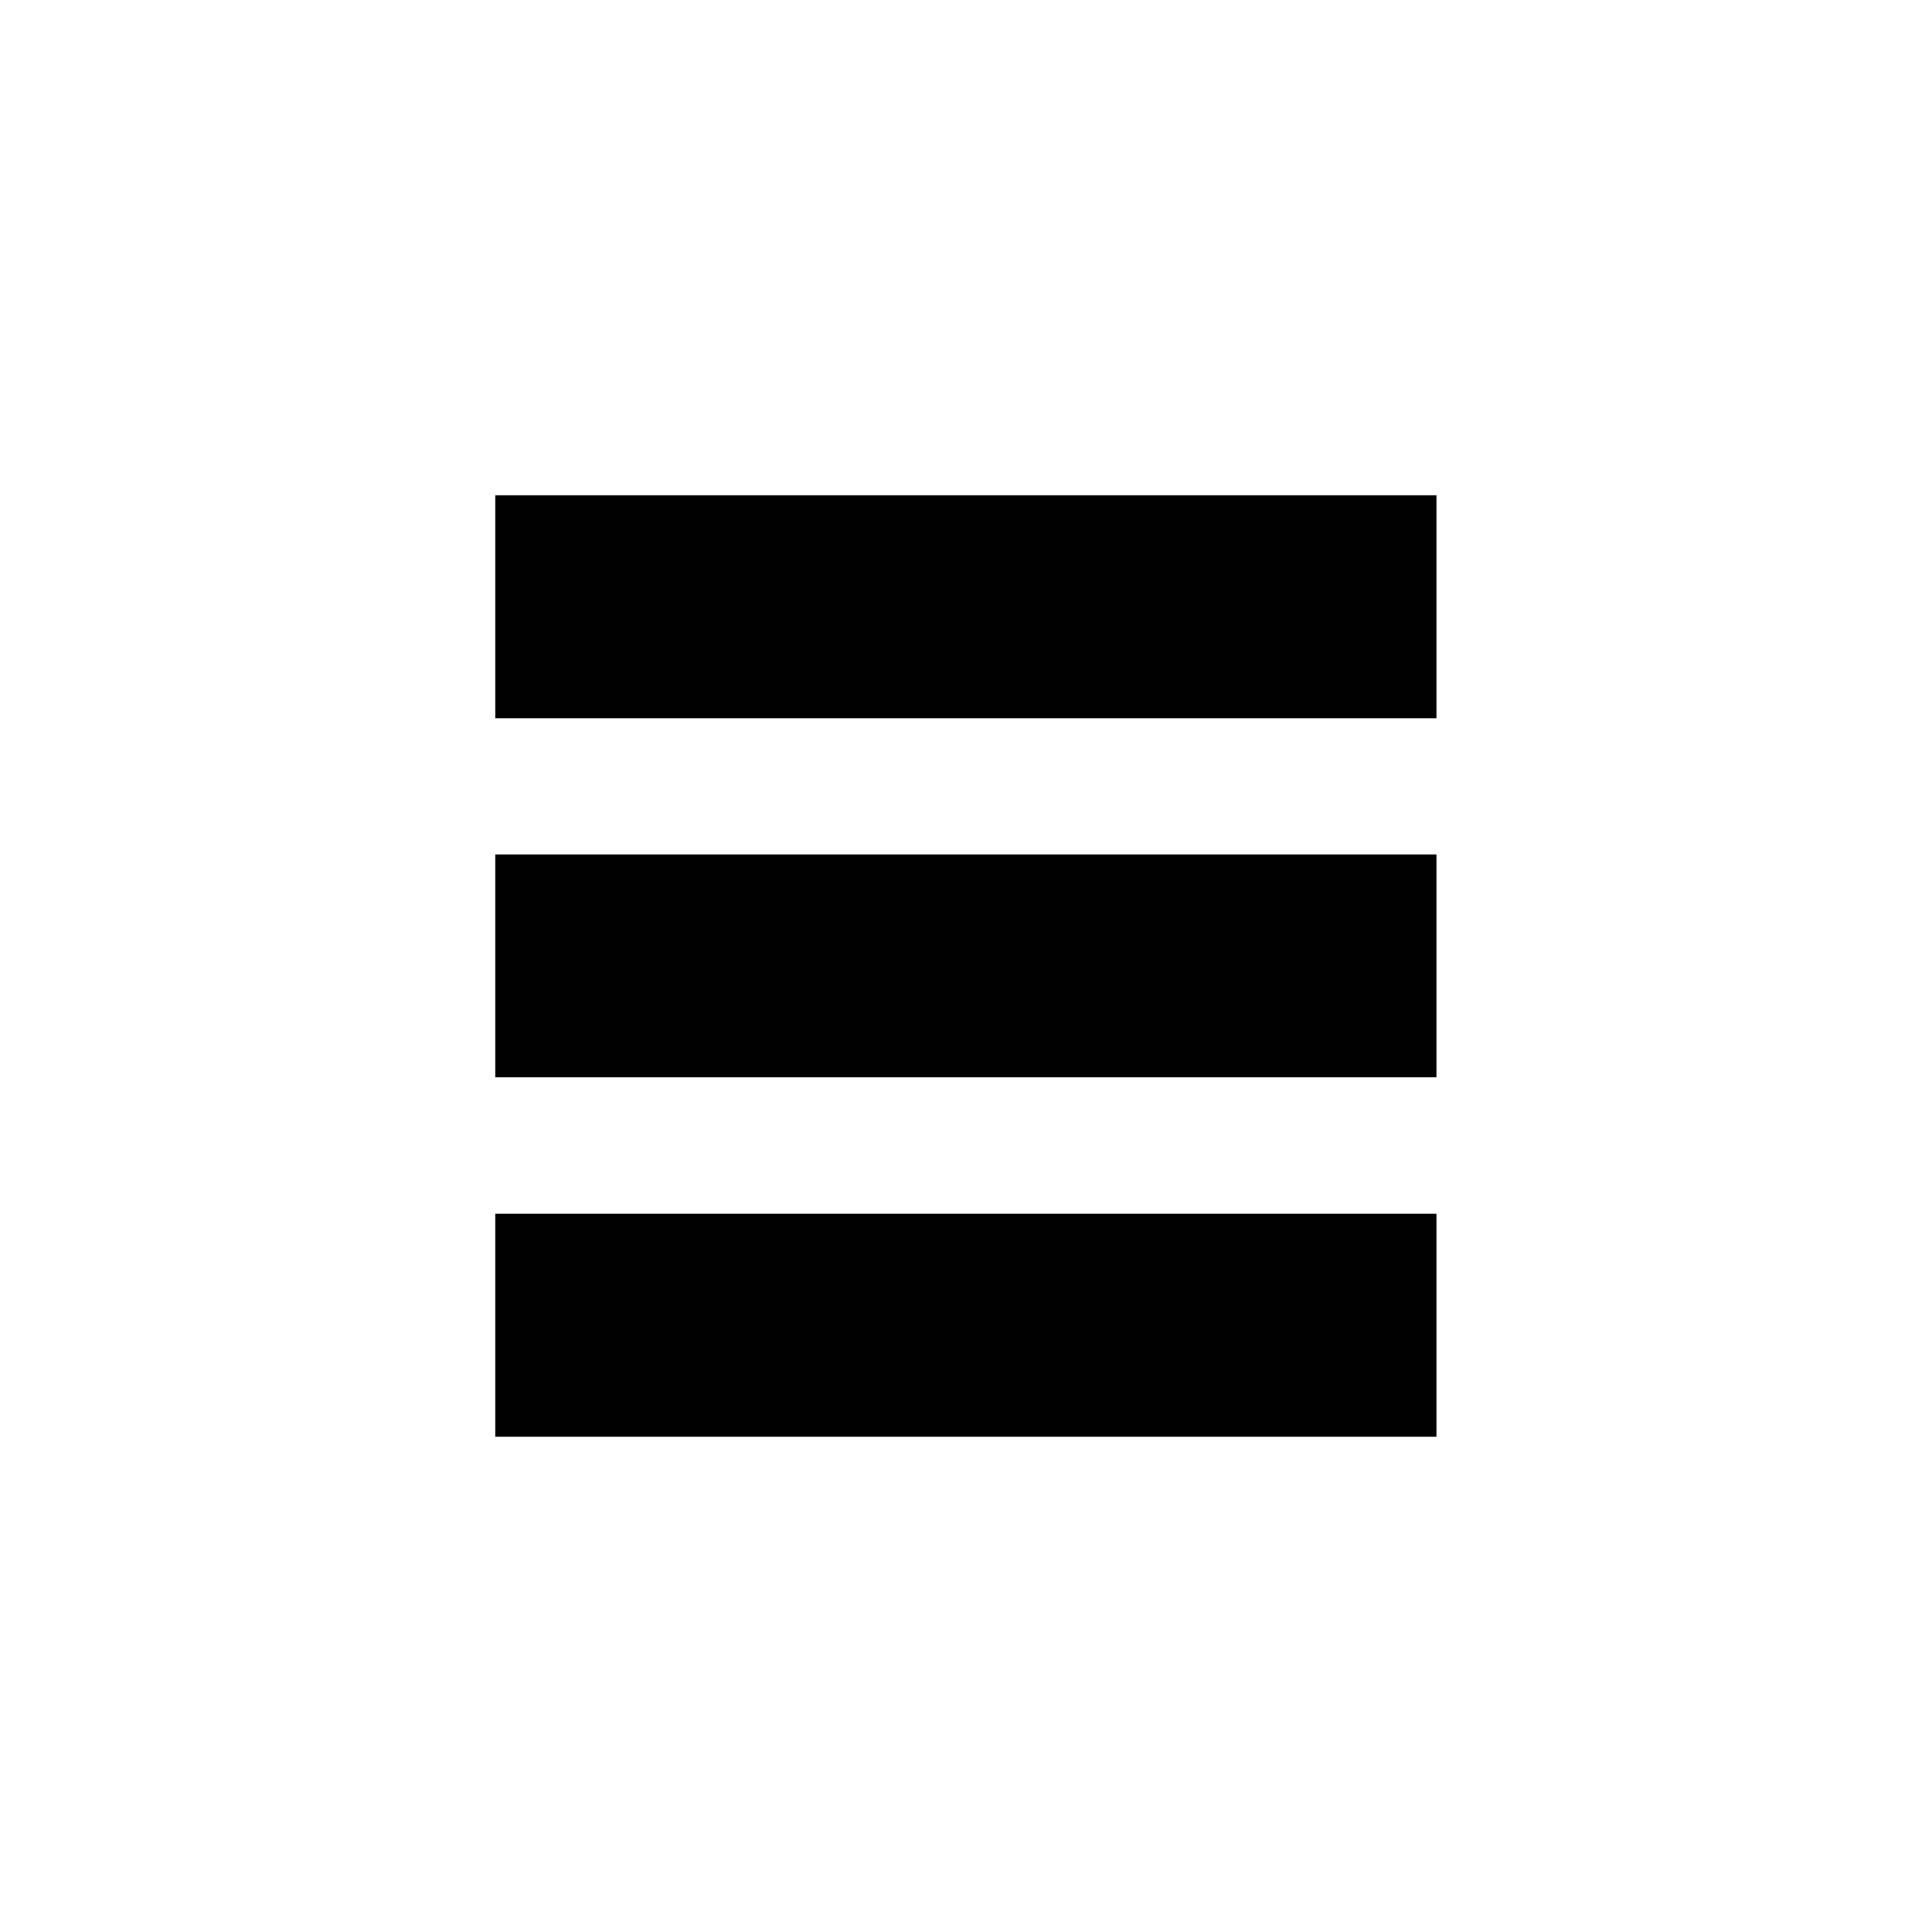
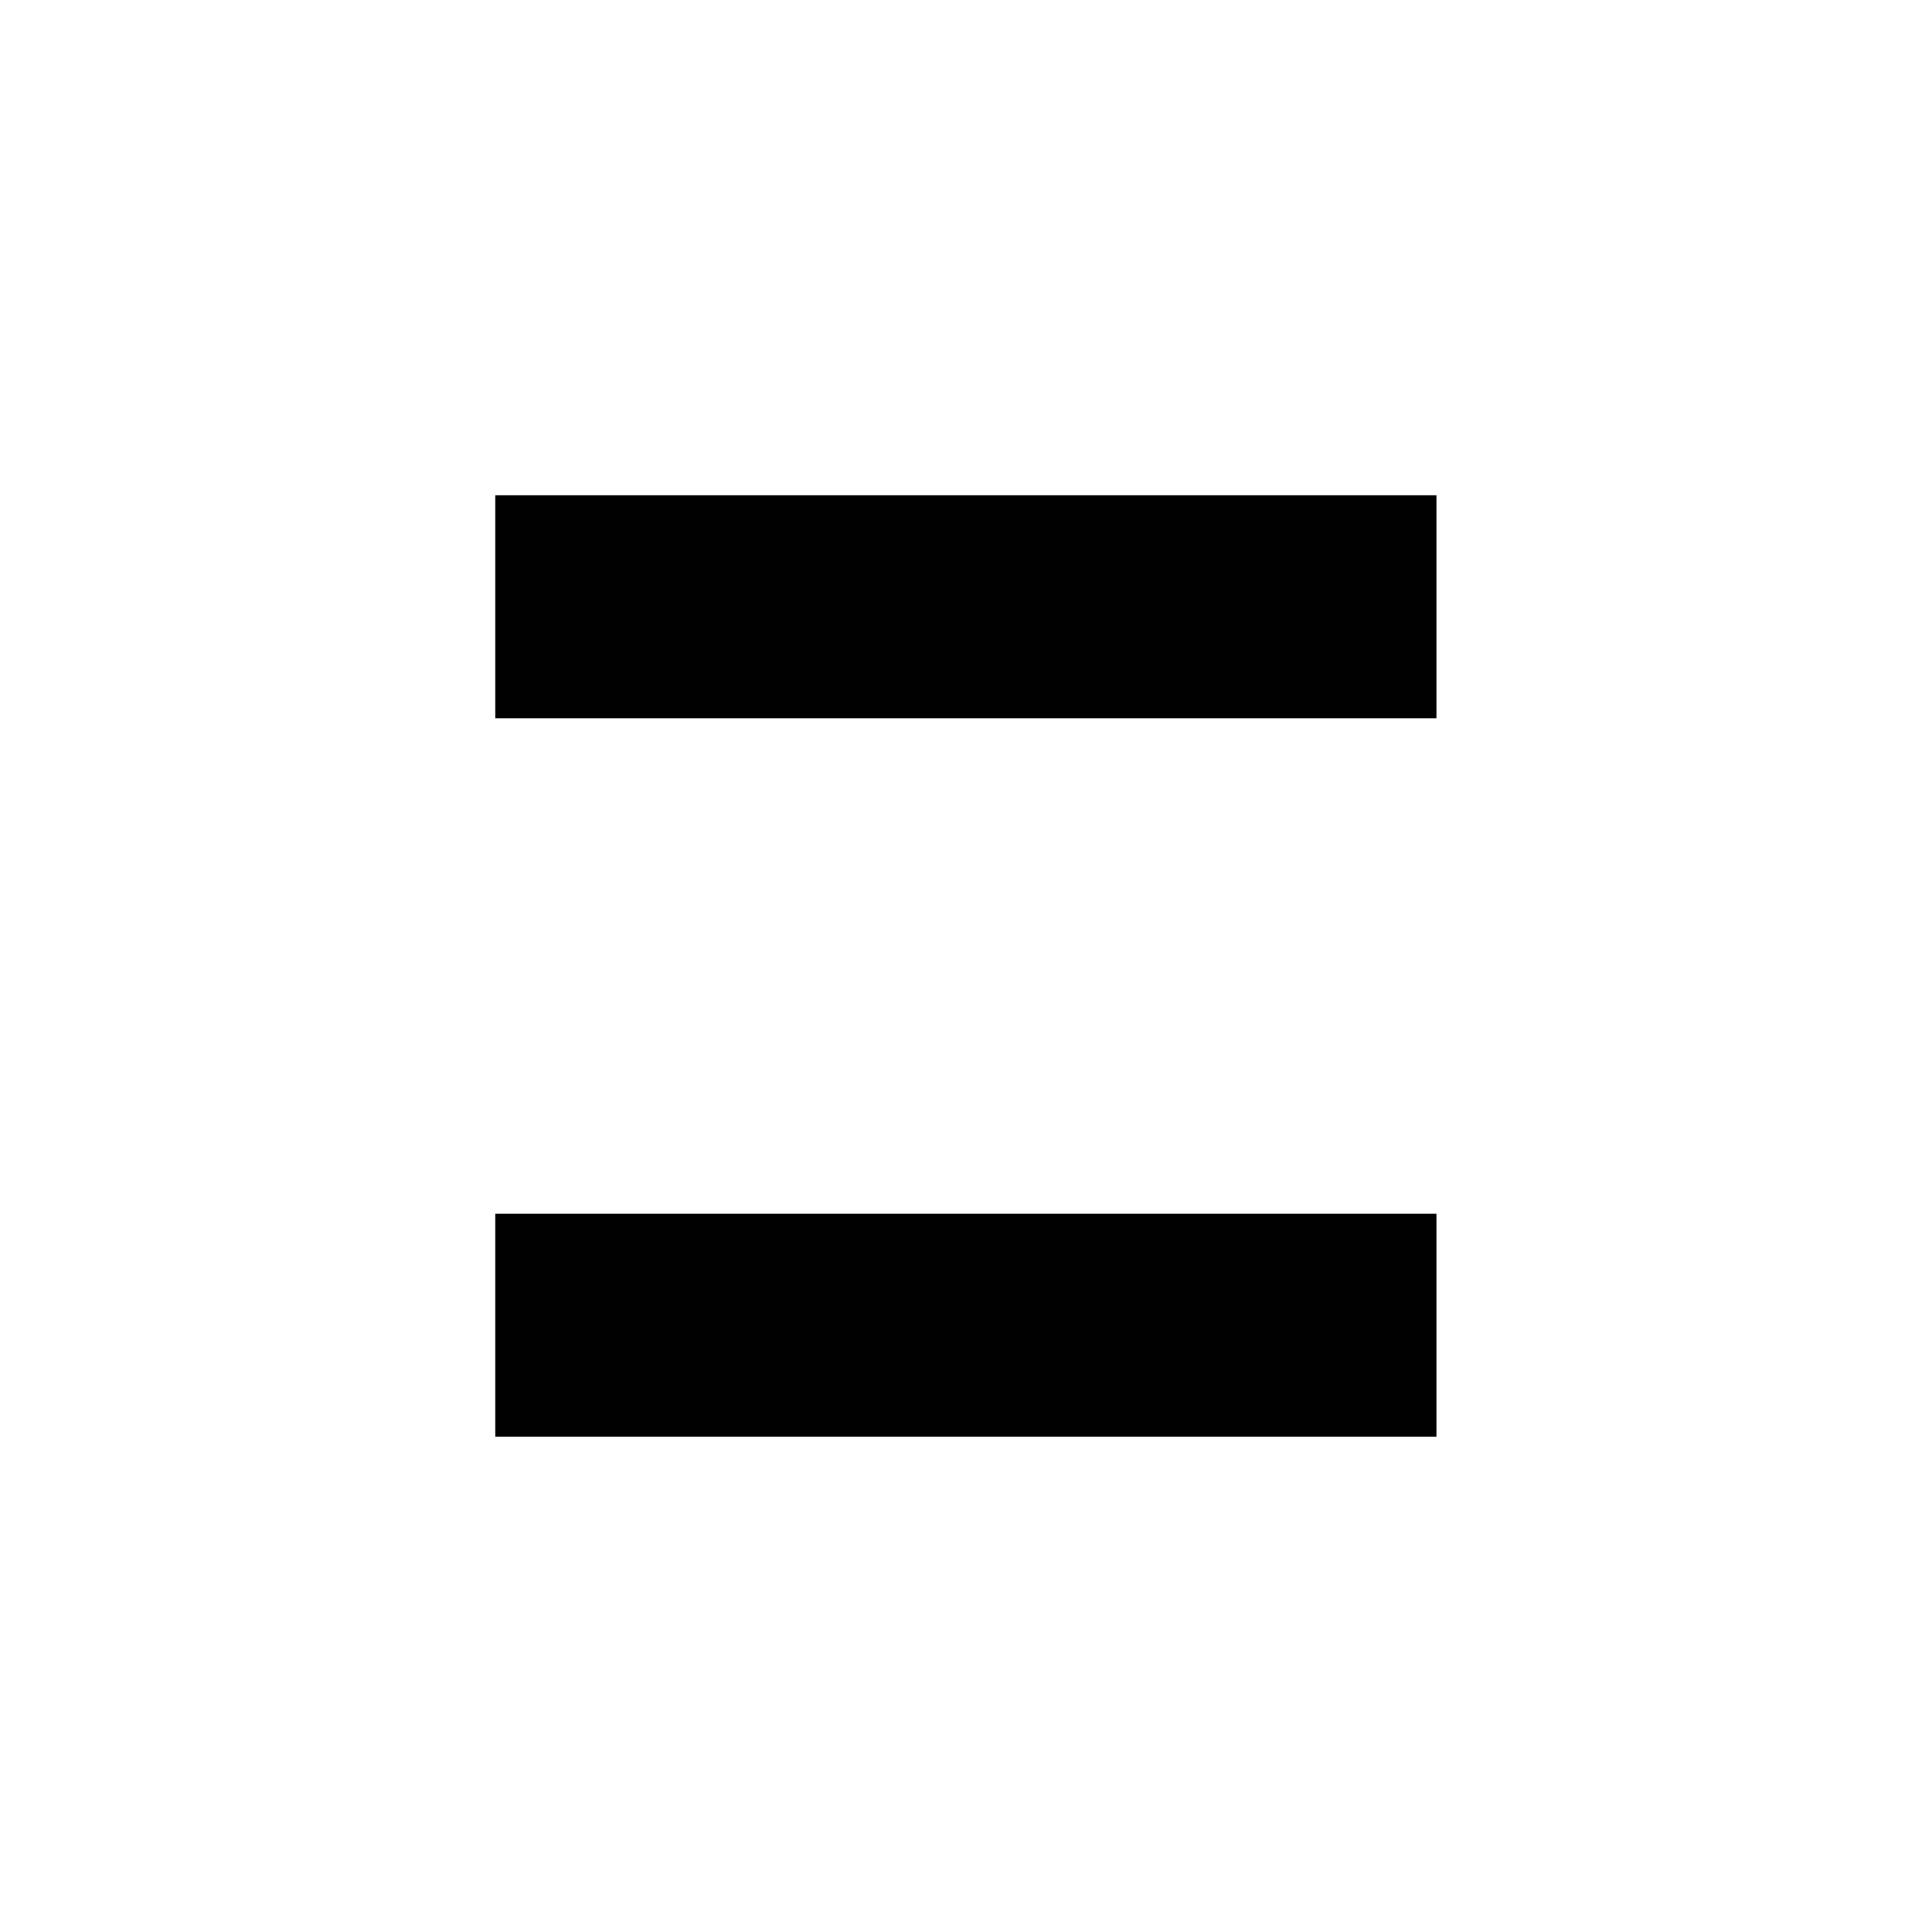
<svg xmlns="http://www.w3.org/2000/svg" width="64" height="64" viewBox="0 0 64 64" fill="none">
-   <path d="M47.584 28.304H16.408V35.688H47.584V28.304Z" fill="#010101" />
  <path d="M47.584 16.408H16.408V23.792H47.584V16.408Z" fill="#010101" />
  <path d="M47.584 40.208H16.408V47.592H47.584V40.208Z" fill="#010101" />
</svg>